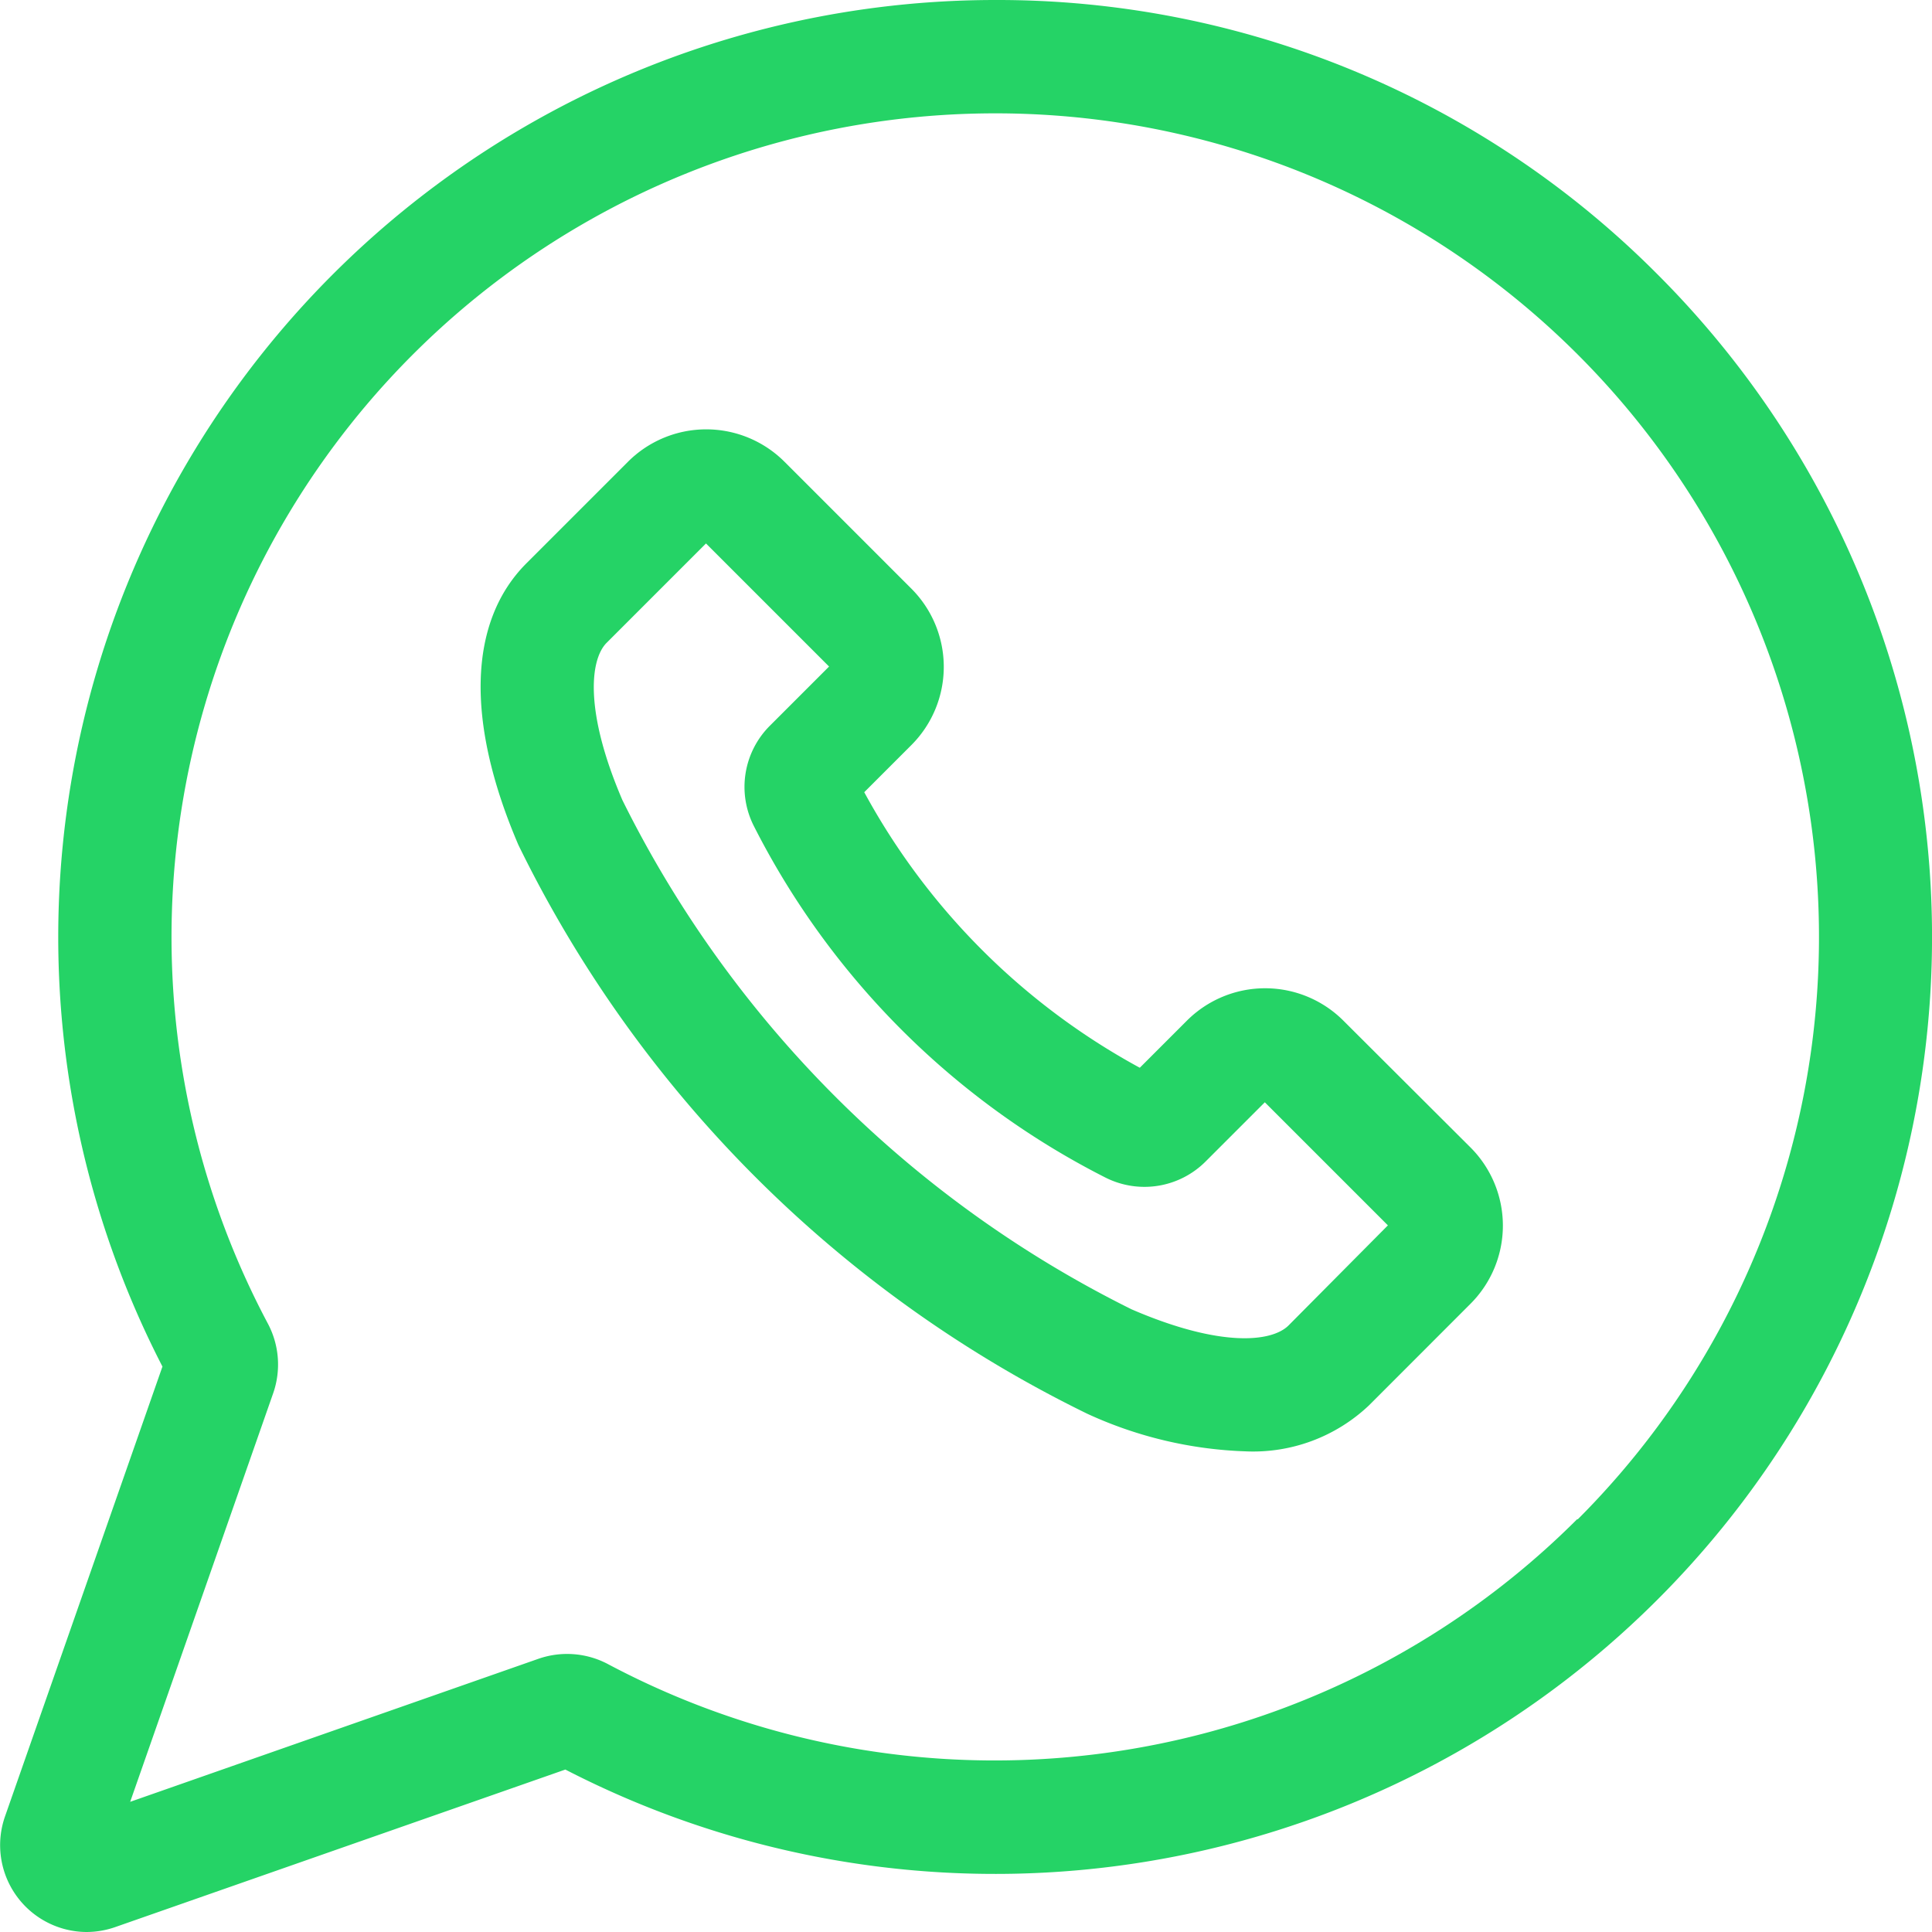
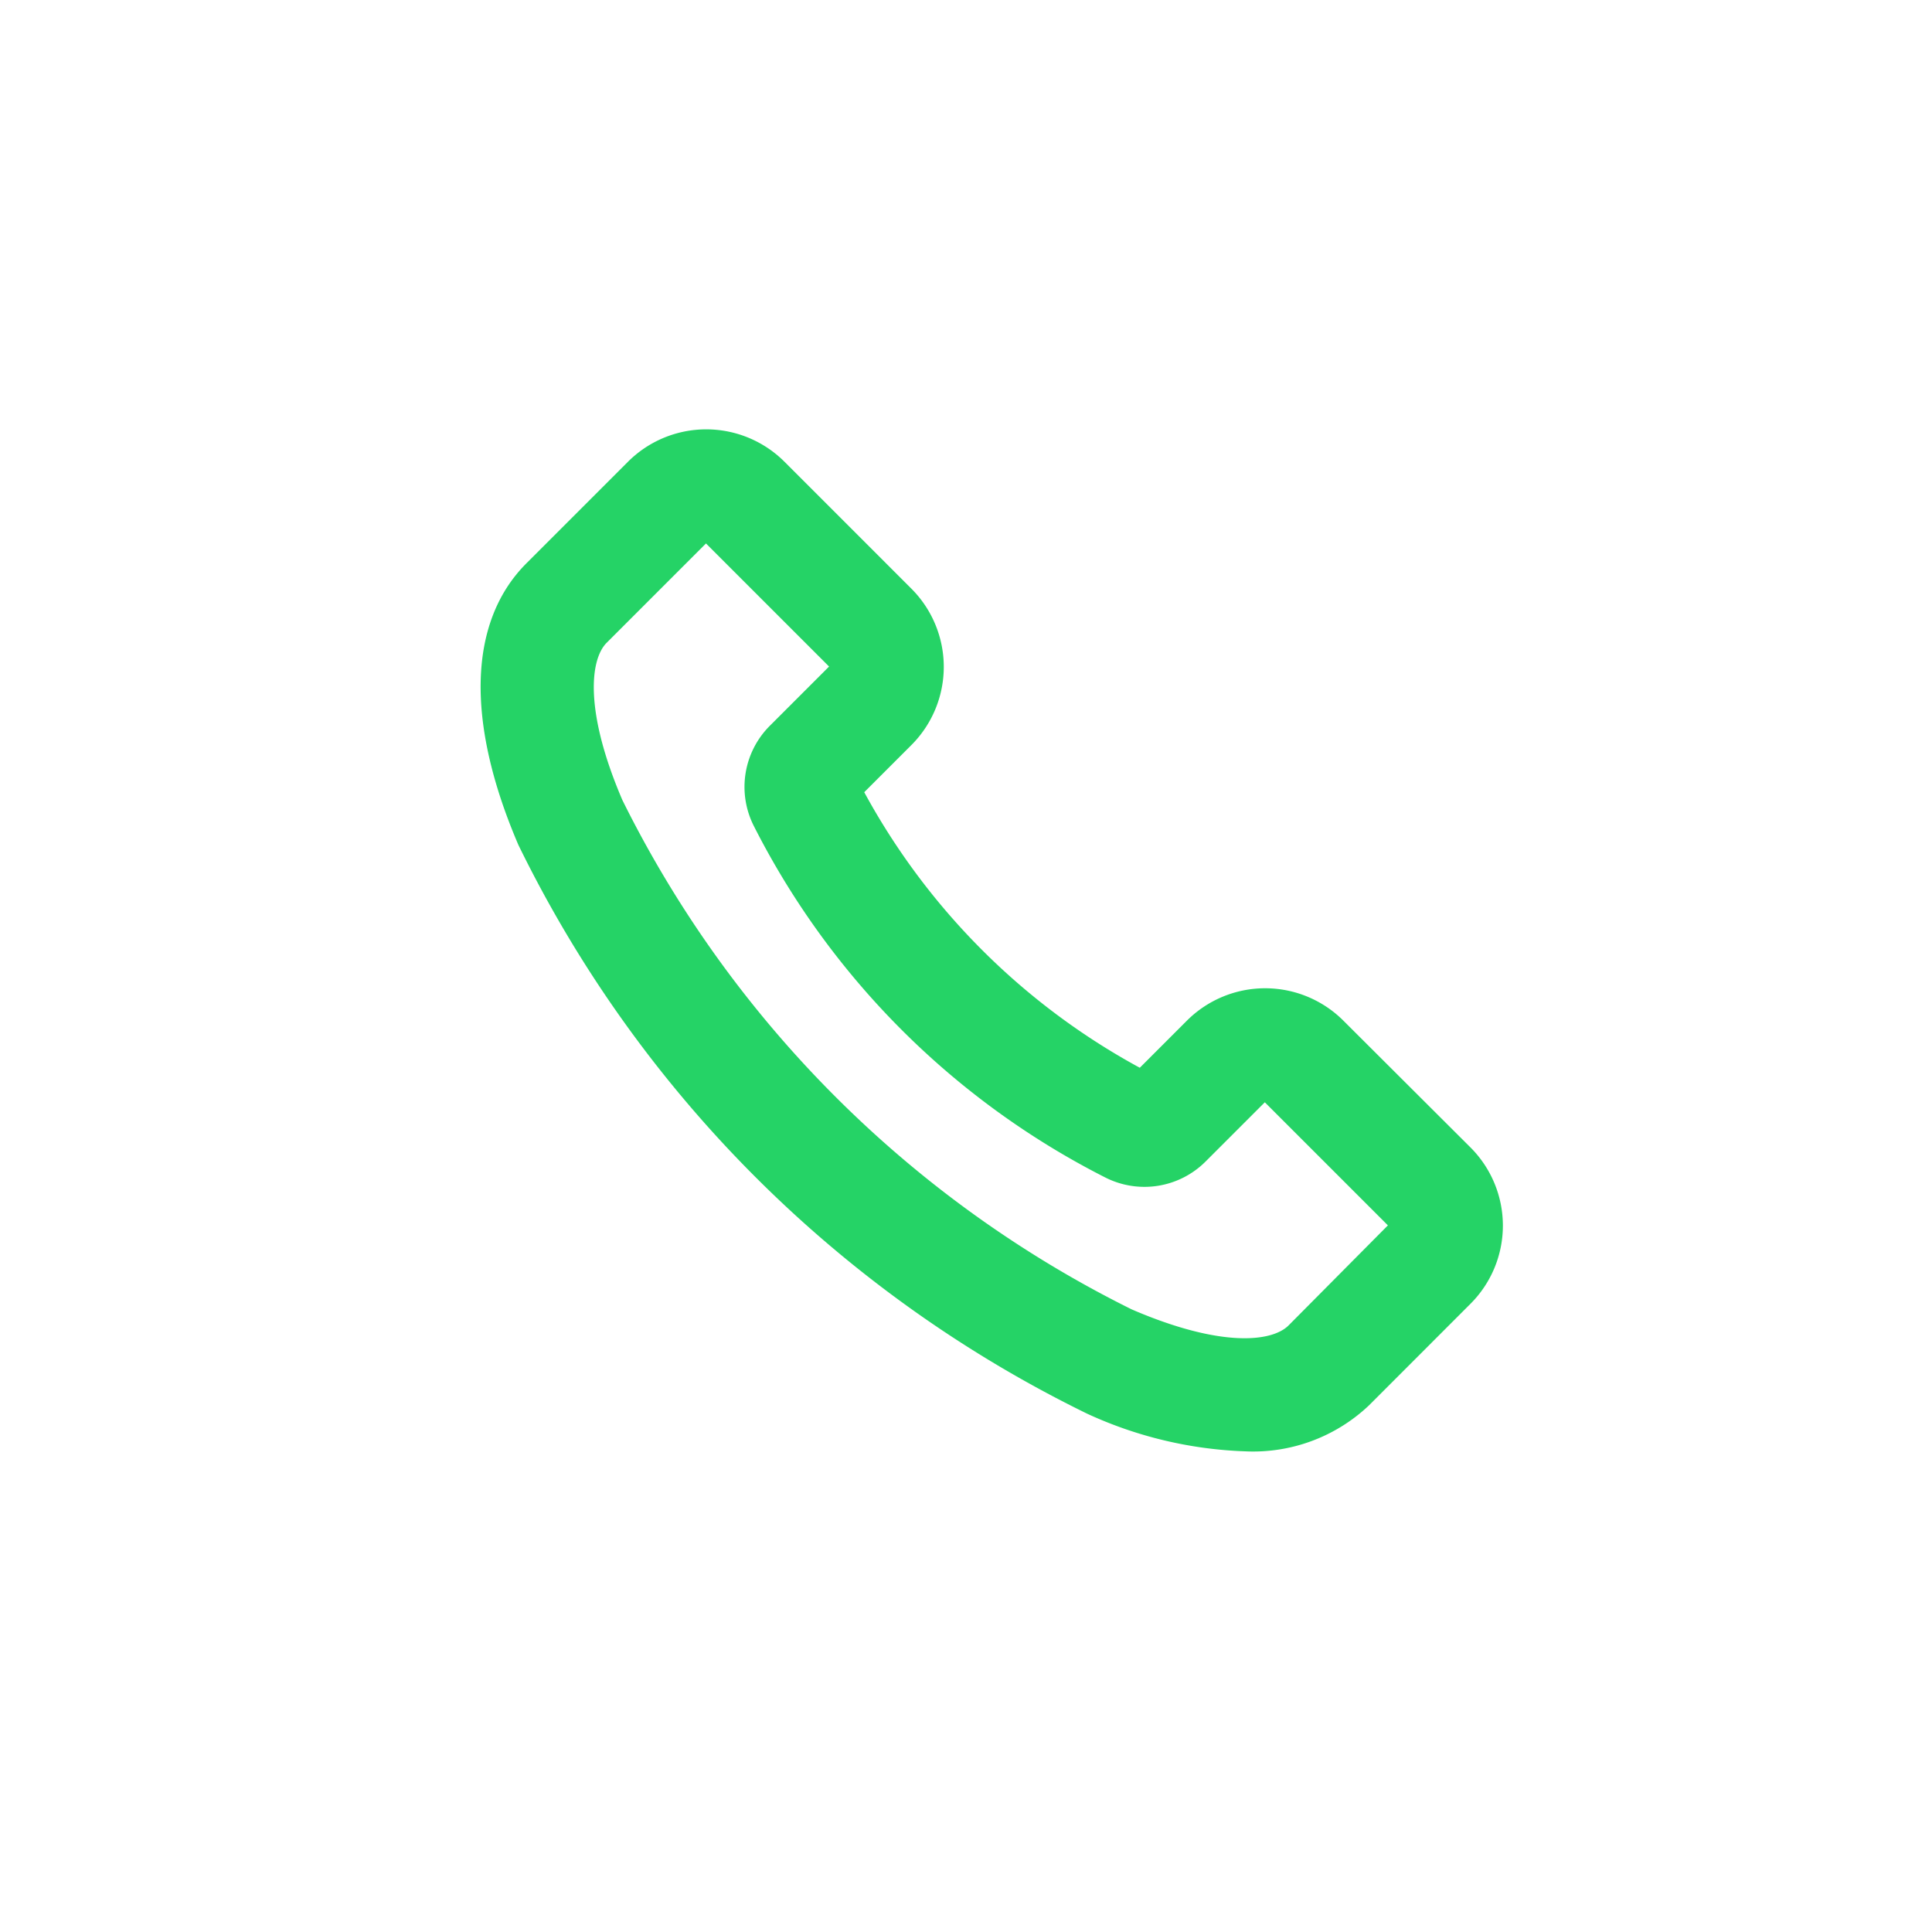
<svg xmlns="http://www.w3.org/2000/svg" width="24" height="24" viewBox="0 0 24 24">
  <g id="WhatsApp" transform="translate(-730 -610)">
    <rect id="Rectangle_2823" data-name="Rectangle 2823" width="24" height="24" transform="translate(730 610)" fill="#fff" opacity="0" />
    <g id="svgexport-17_4_" data-name="svgexport-17 (4)" transform="translate(730 610)">
-       <path id="Path_29668" data-name="Path 29668" d="M20.591,3.409A11.561,11.561,0,0,0,12.361,0h0A11.641,11.641,0,0,0,2.018,16.976L.062,22.565A1.079,1.079,0,0,0,1.075,24a1.087,1.087,0,0,0,.359-.062l5.589-1.956A11.639,11.639,0,0,0,20.591,3.409Zm-1,15.464a10.235,10.235,0,0,1-12.037,1.8,1.084,1.084,0,0,0-.865-.067L1.617,22.383l1.777-5.077a1.084,1.084,0,0,0-.067-.865A10.232,10.232,0,0,1,12.361,1.408h0A10.231,10.231,0,0,1,19.6,18.873Zm0,0" transform="translate(0 0)" fill="#25d366" />
      <path id="Path_29669" data-name="Path 29669" d="M138.065,121.13a1.375,1.375,0,0,0-1.942,0l-.586.586a8.523,8.523,0,0,1-3.423-3.423l.586-.586a1.374,1.374,0,0,0,0-1.942l-1.578-1.578a1.375,1.375,0,0,0-1.942,0l-1.262,1.262c-.723.723-.759,1.966-.1,3.5a15.364,15.364,0,0,0,7.064,7.064,5.1,5.1,0,0,0,1.965.468,2.093,2.093,0,0,0,1.536-.57l1.262-1.263h0a1.373,1.373,0,0,0,0-1.942Zm-.68,3.787c-.206.206-.841.279-1.95-.2a13.993,13.993,0,0,1-6.325-6.325c-.476-1.109-.4-1.744-.2-1.951l1.238-1.238,1.529,1.529-.733.733a1.074,1.074,0,0,0-.2,1.251,9.931,9.931,0,0,0,4.362,4.362,1.074,1.074,0,0,0,1.251-.2l.733-.733,1.529,1.529Zm0,0" transform="translate(-121.378 -108.452)" fill="#25d366" />
    </g>
  </g>
</svg>